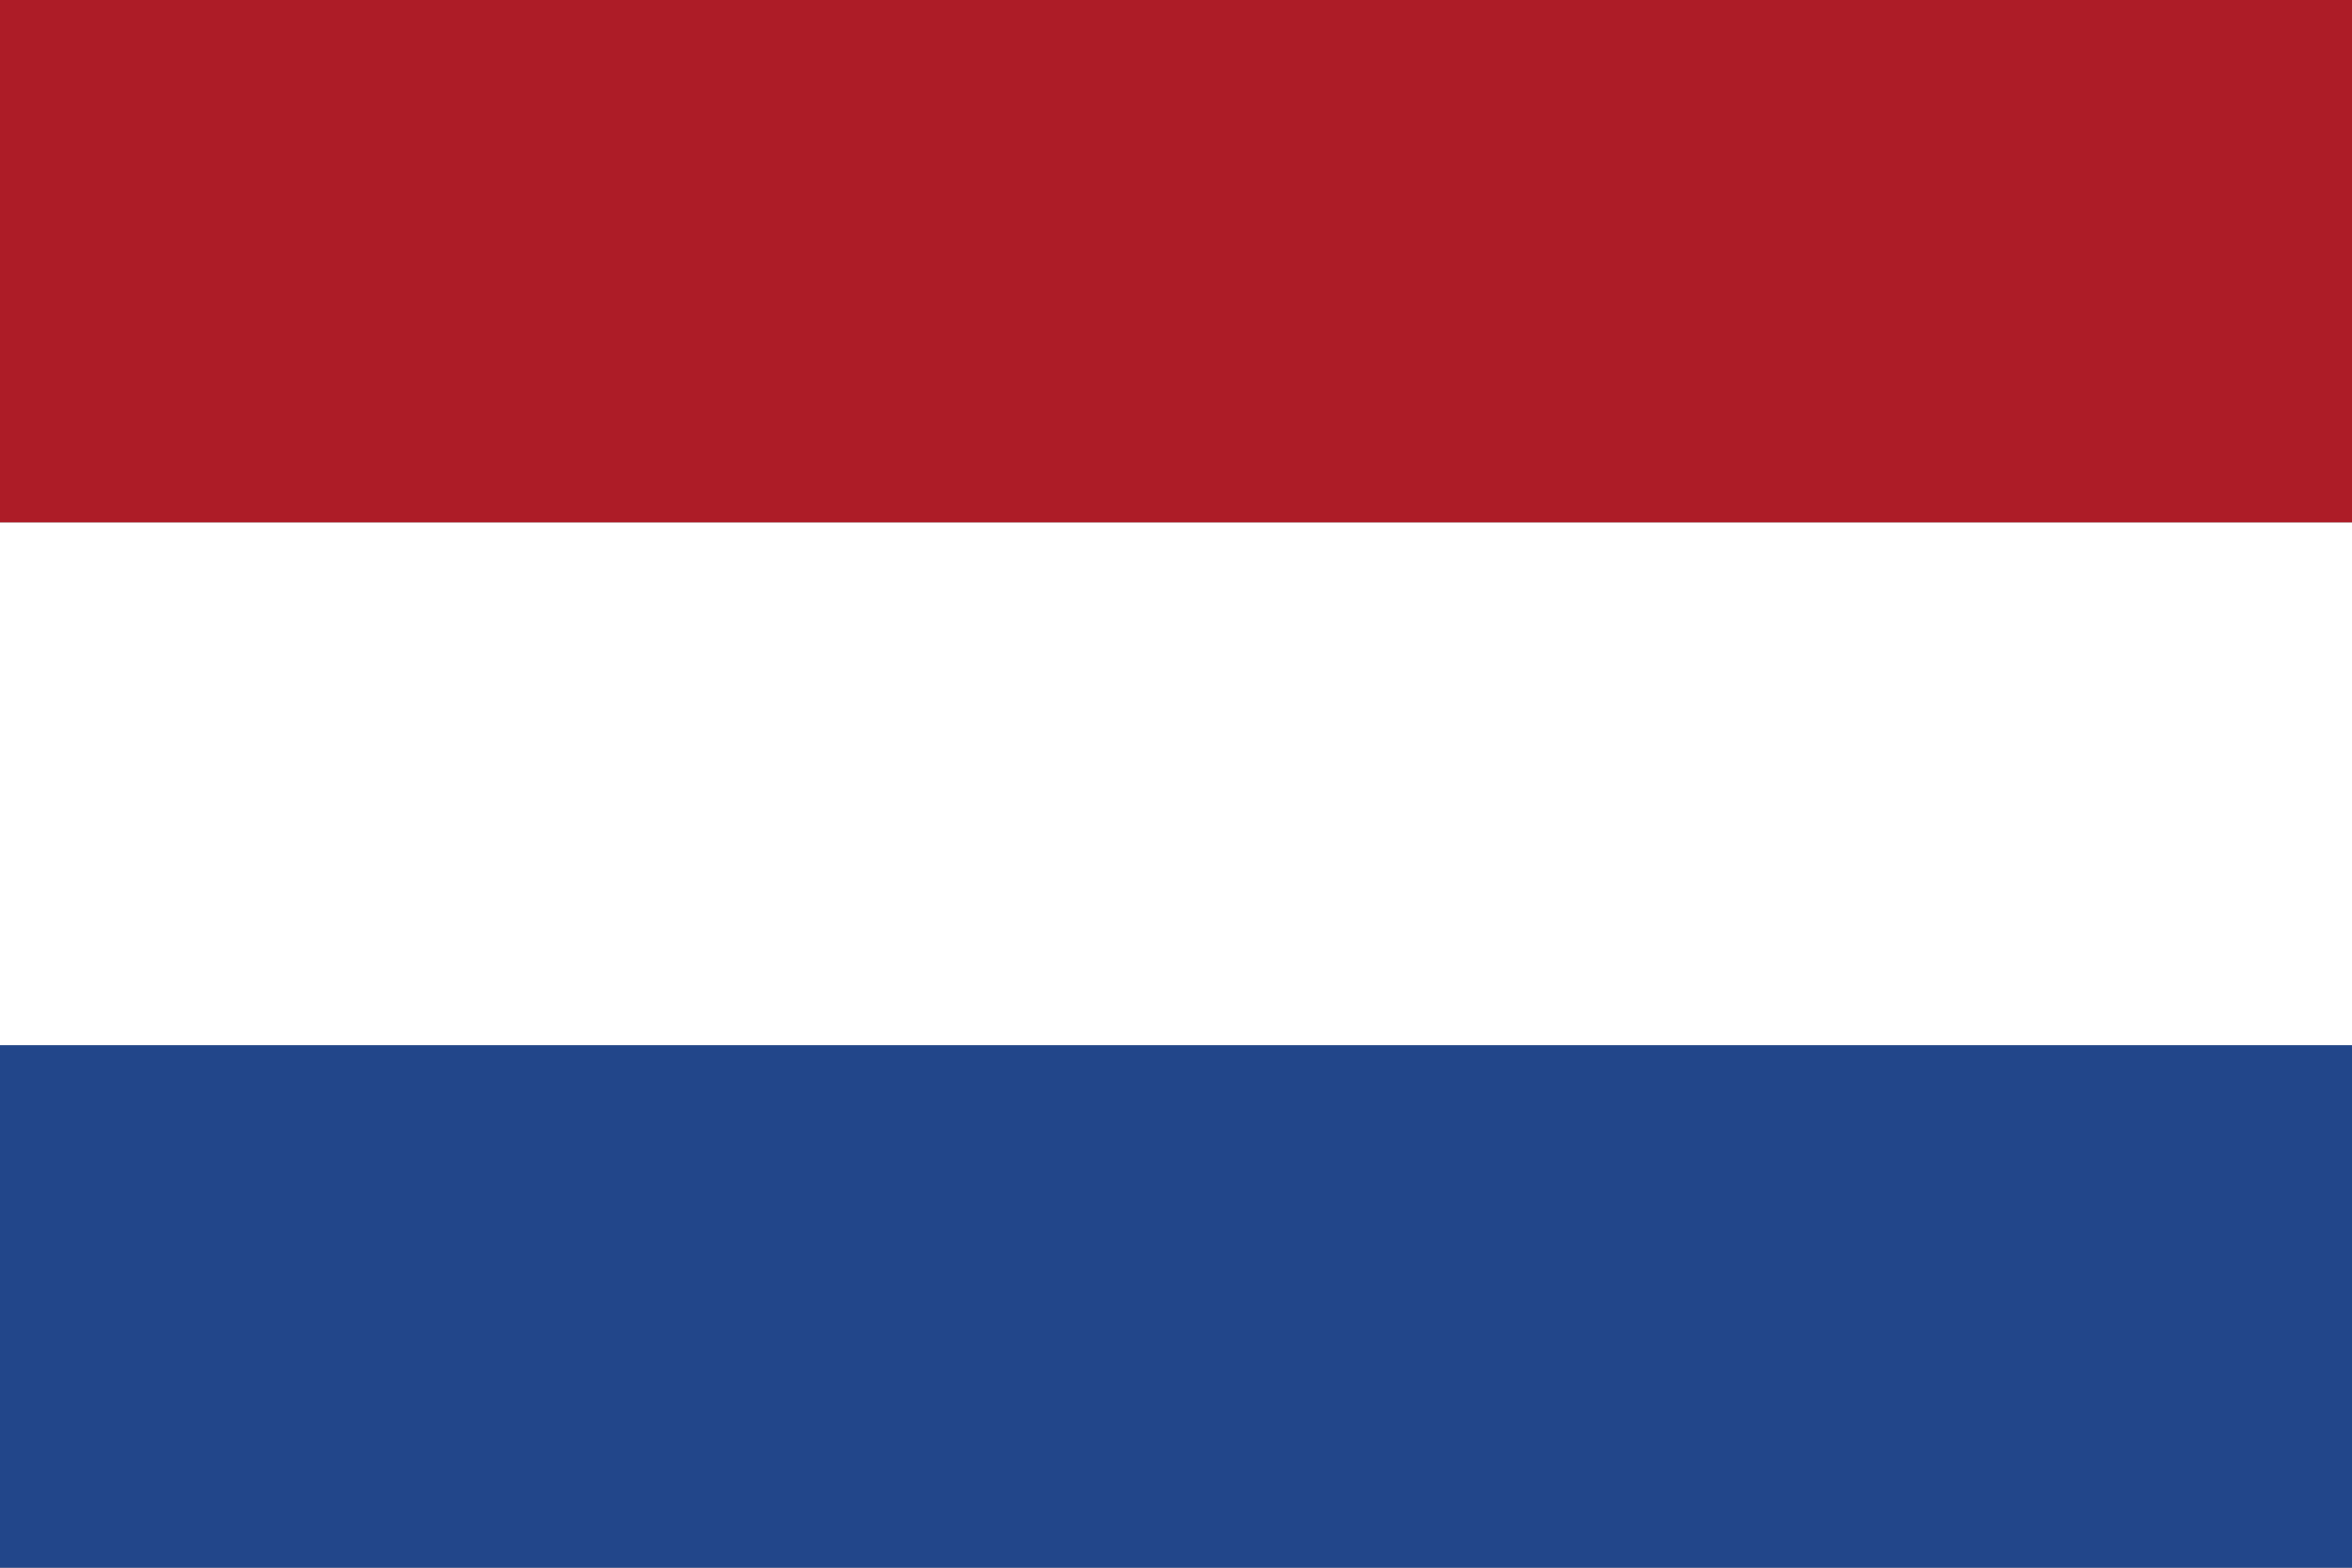
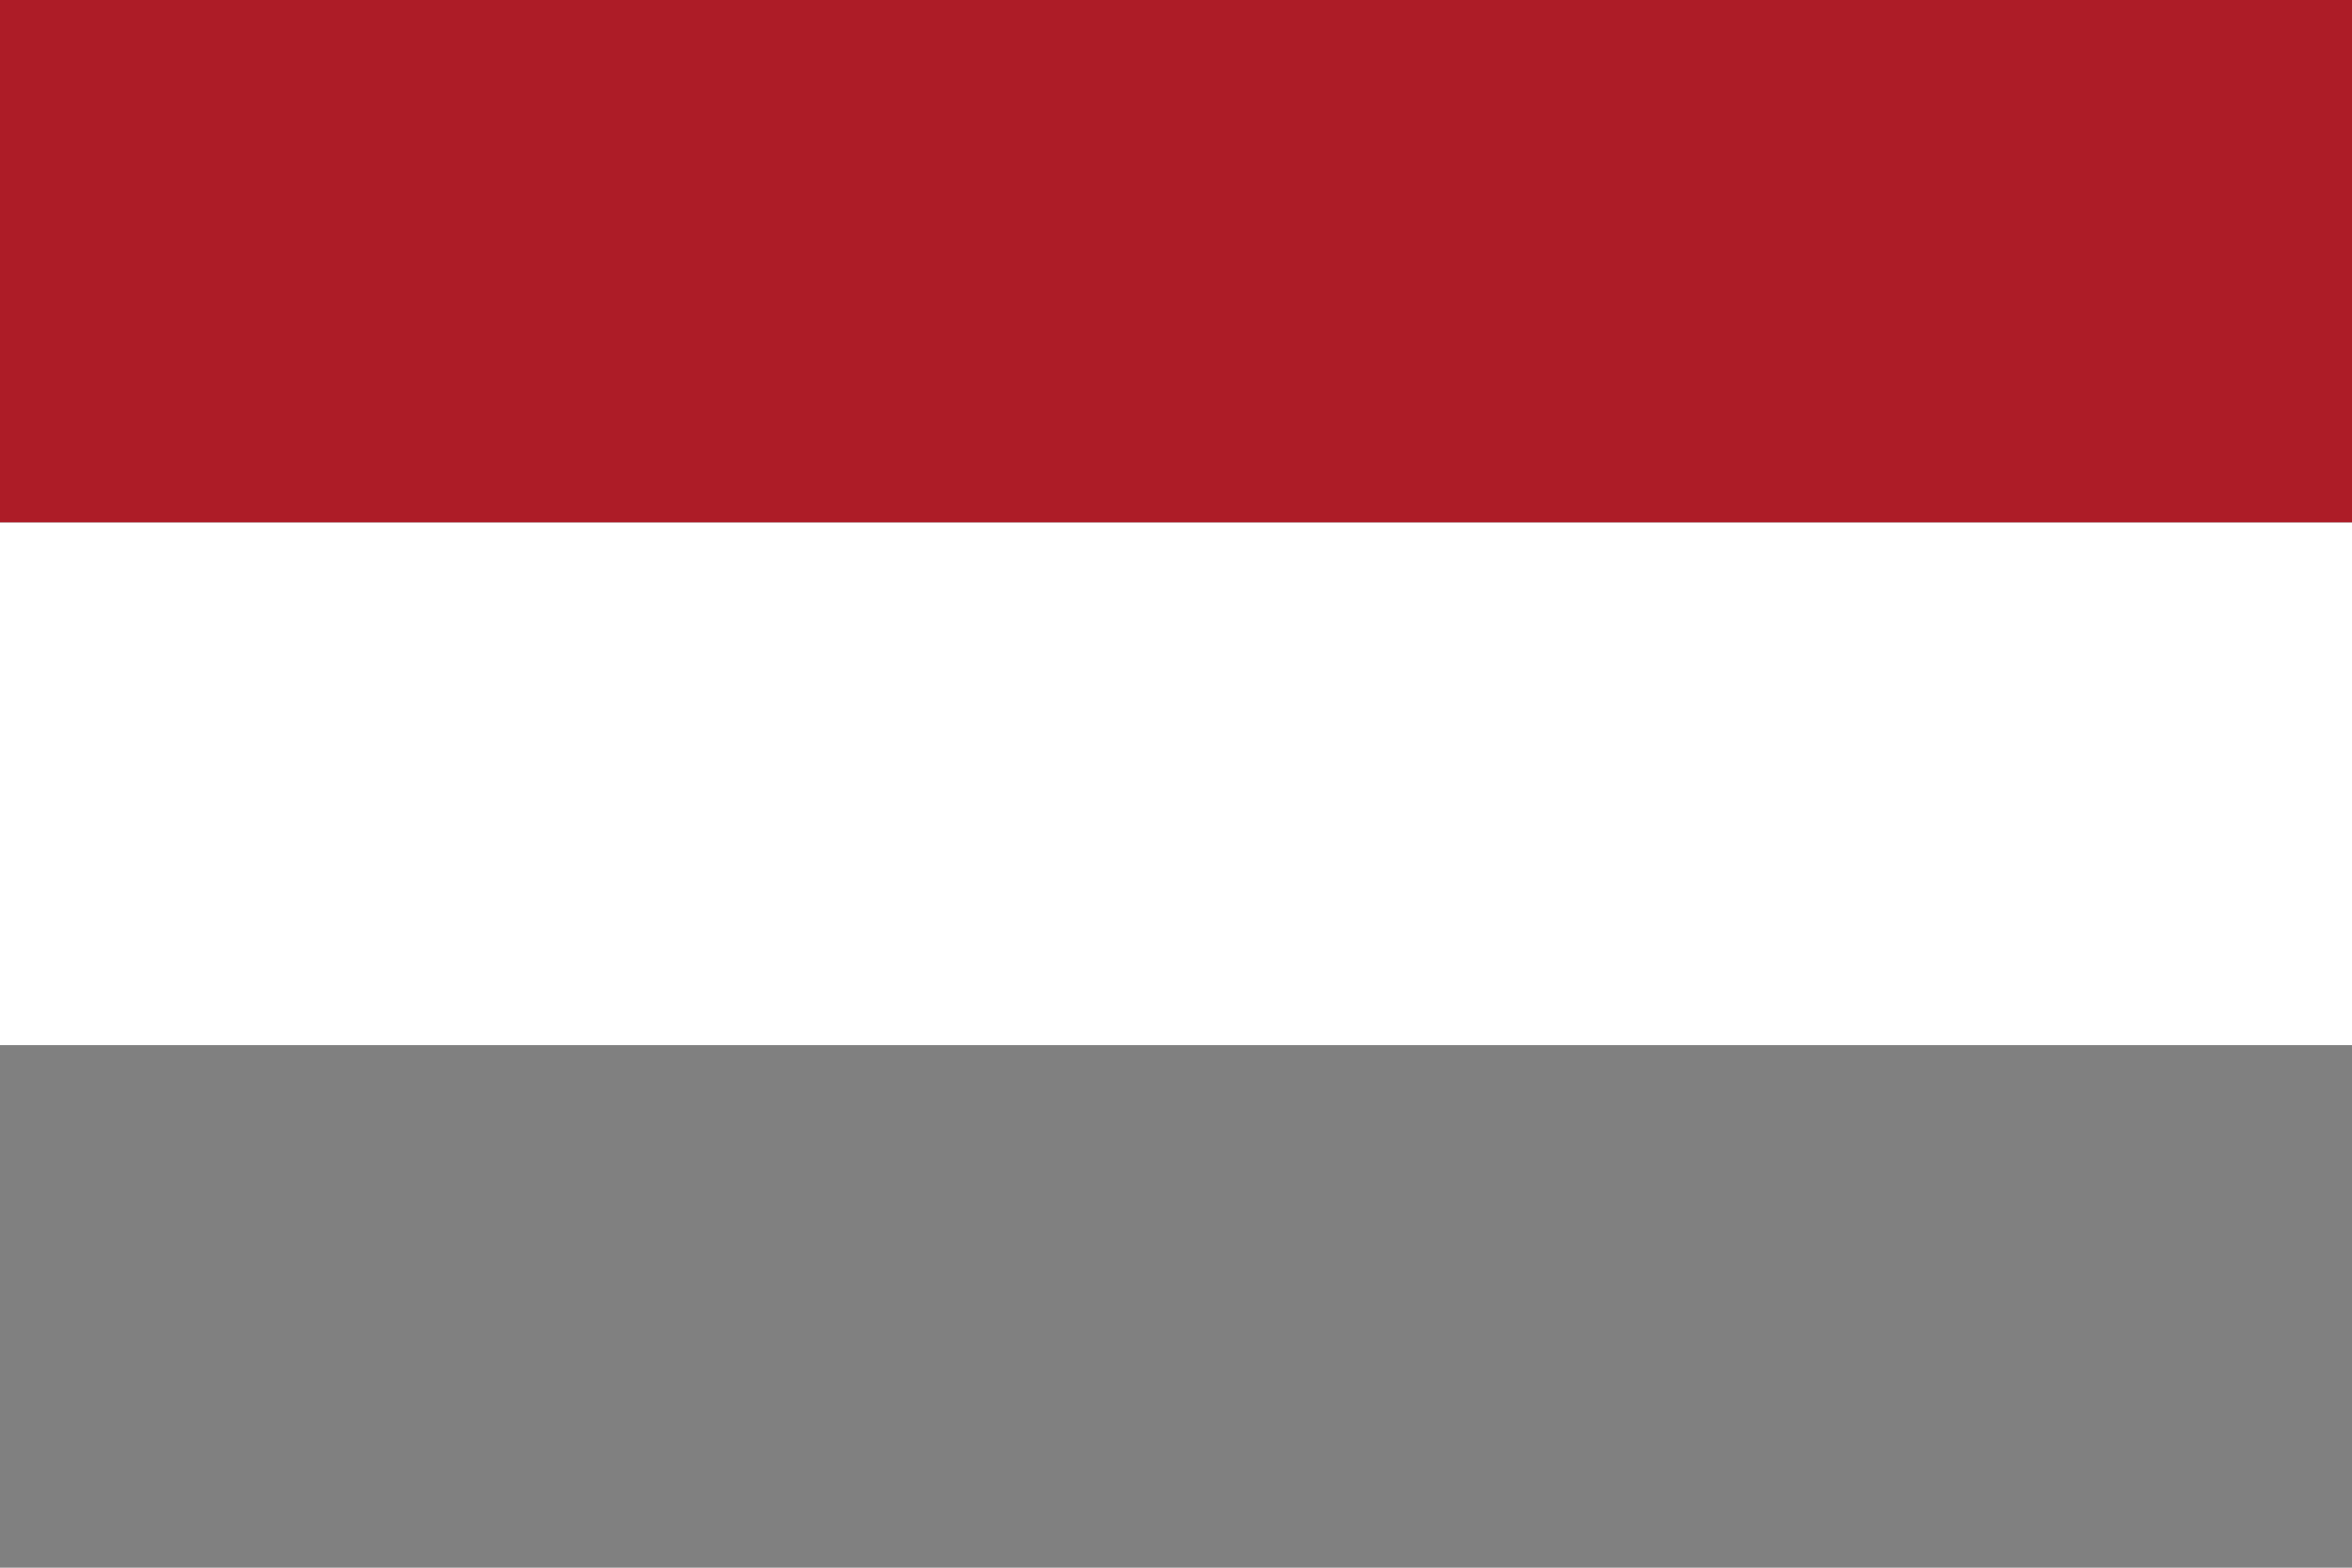
<svg xmlns="http://www.w3.org/2000/svg" viewBox="0 0 150 100">
  <rect x="0" y="0" width="150" height="100" fill="#808080" stroke="none" />
  <defs>
    <style>.a{fill:#22468a;}.b{fill:#ad1c27;}.c{fill:#fff;}</style>
  </defs>
  <g transform="translate(-360)">
    <g transform="translate(365.007 -51.563)">
-       <rect class="a" width="150" height="33.333" transform="translate(-5.007 118.23)" />
      <rect class="b" width="150" height="33.333" transform="translate(-5.007 51.563)" />
      <rect class="c" width="150" height="33.333" transform="translate(-5.007 84.896)" />
    </g>
  </g>
</svg>